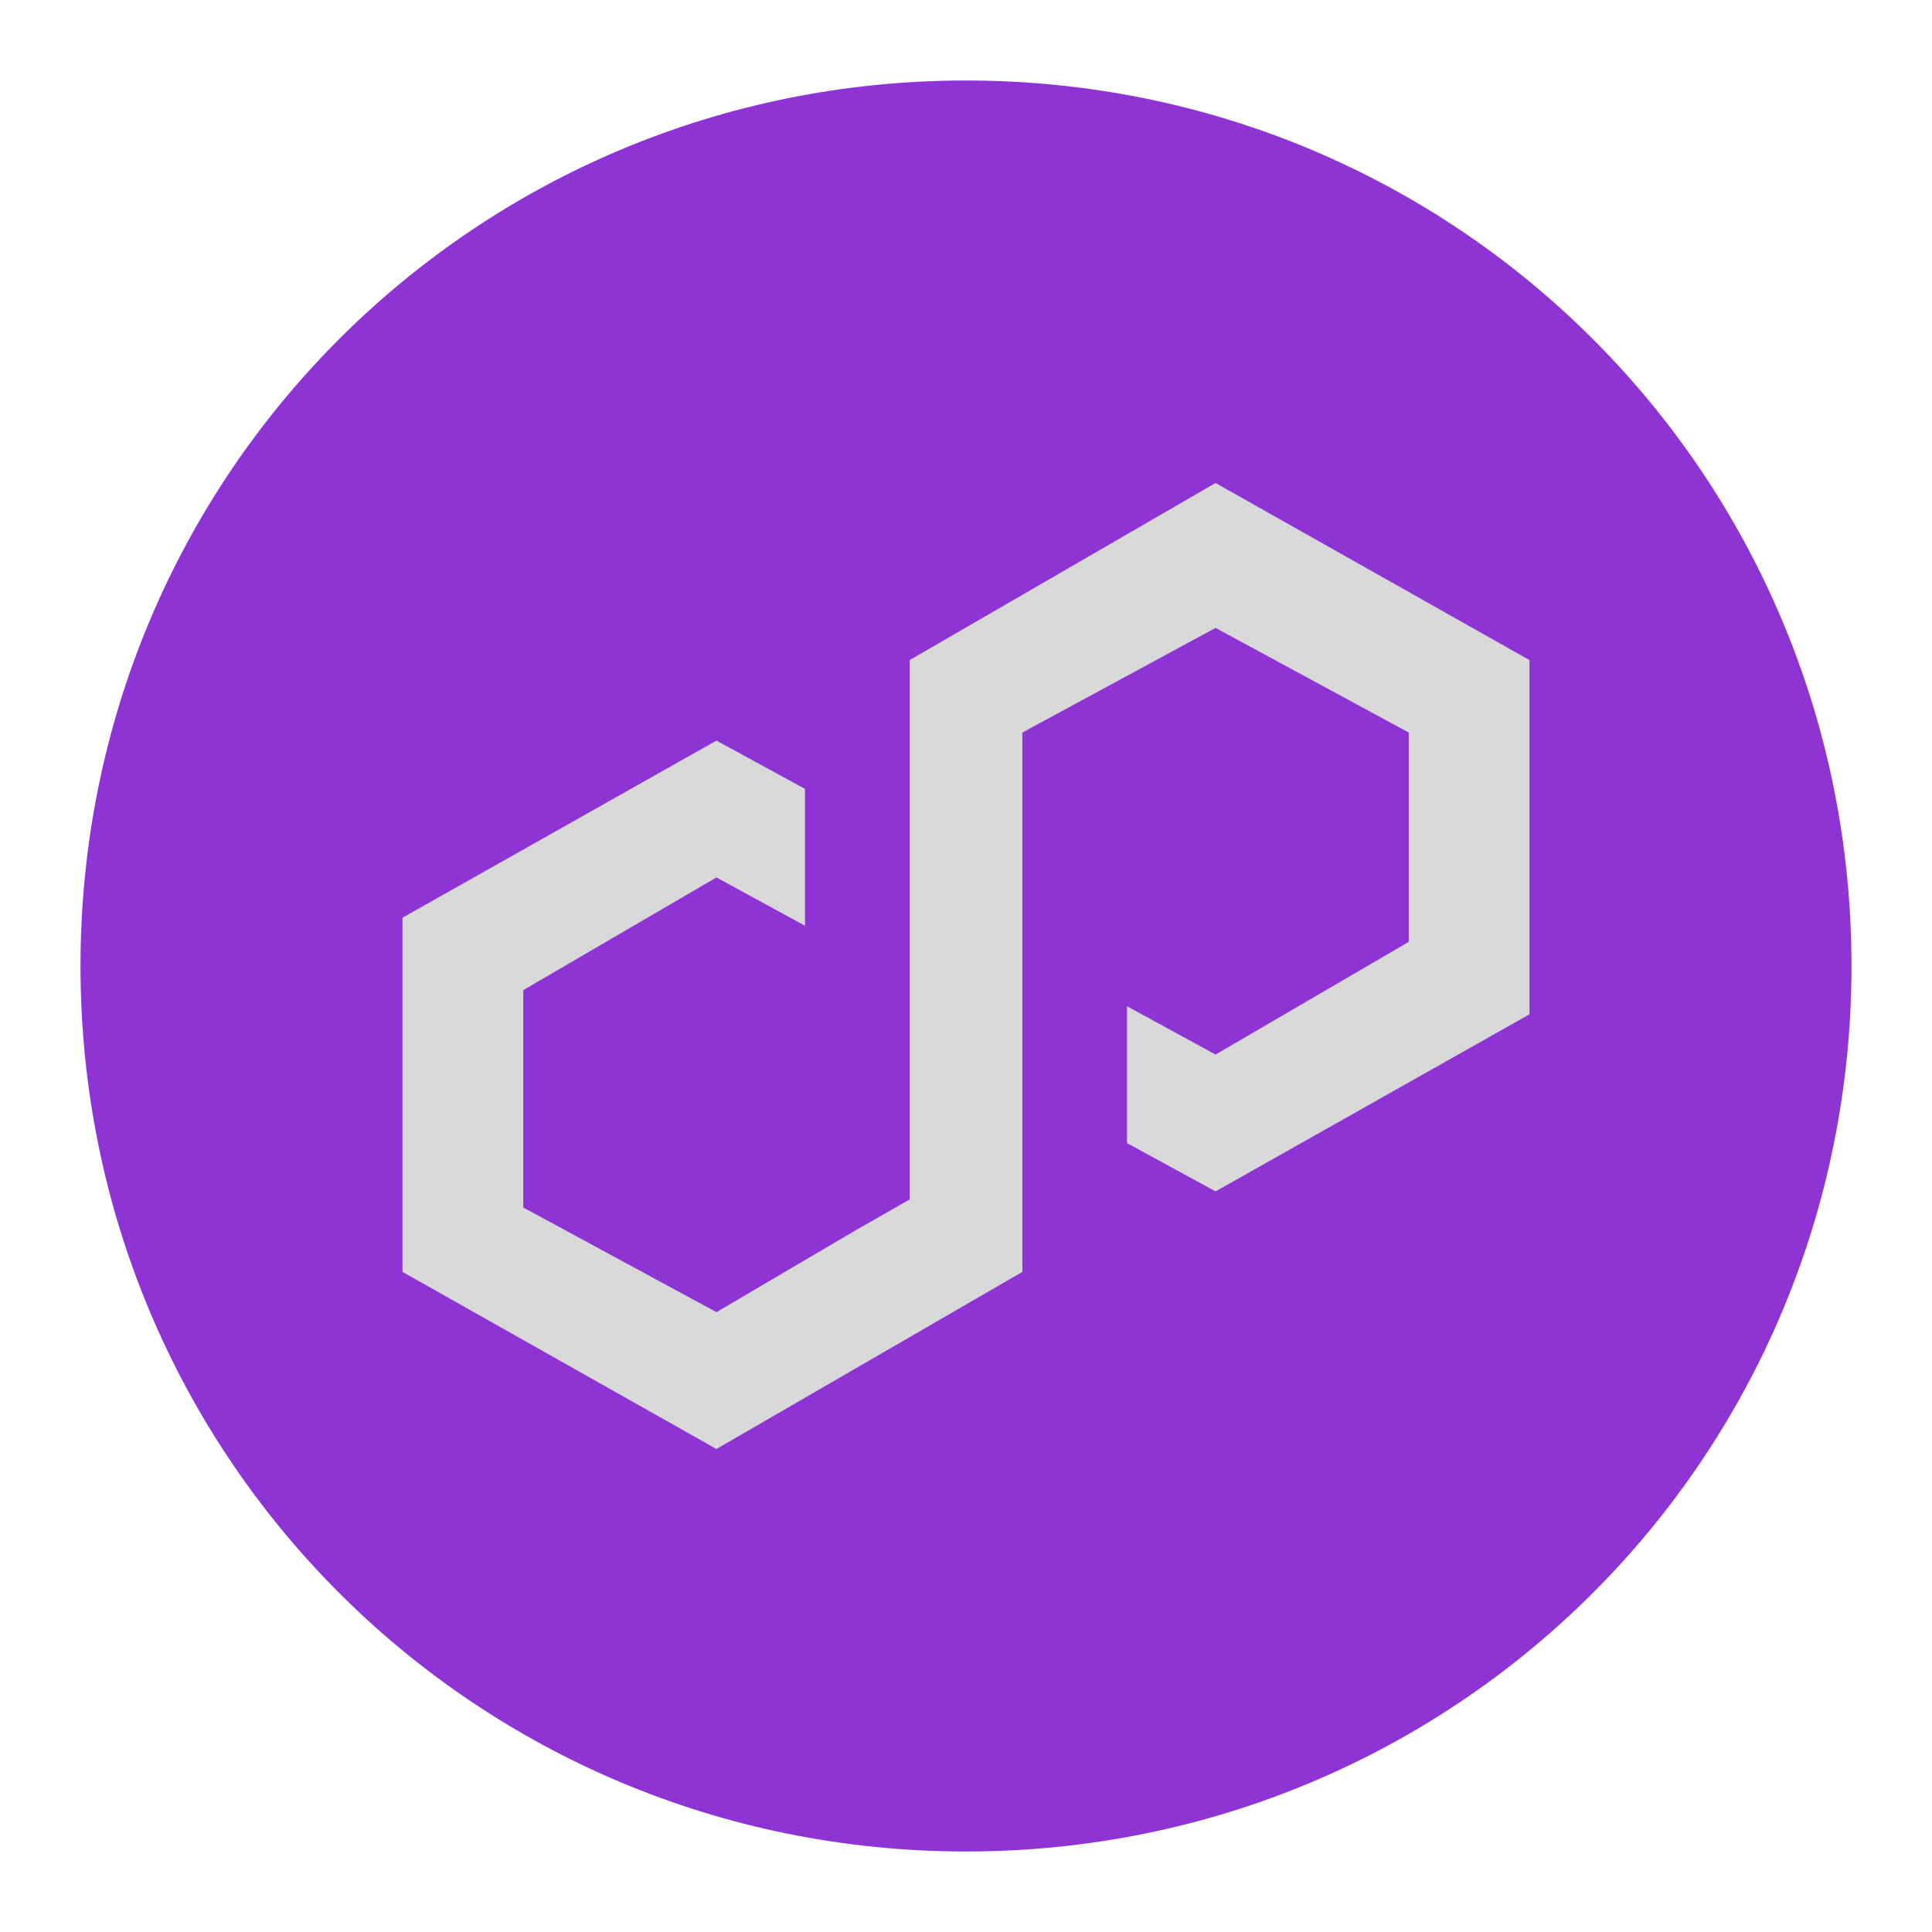
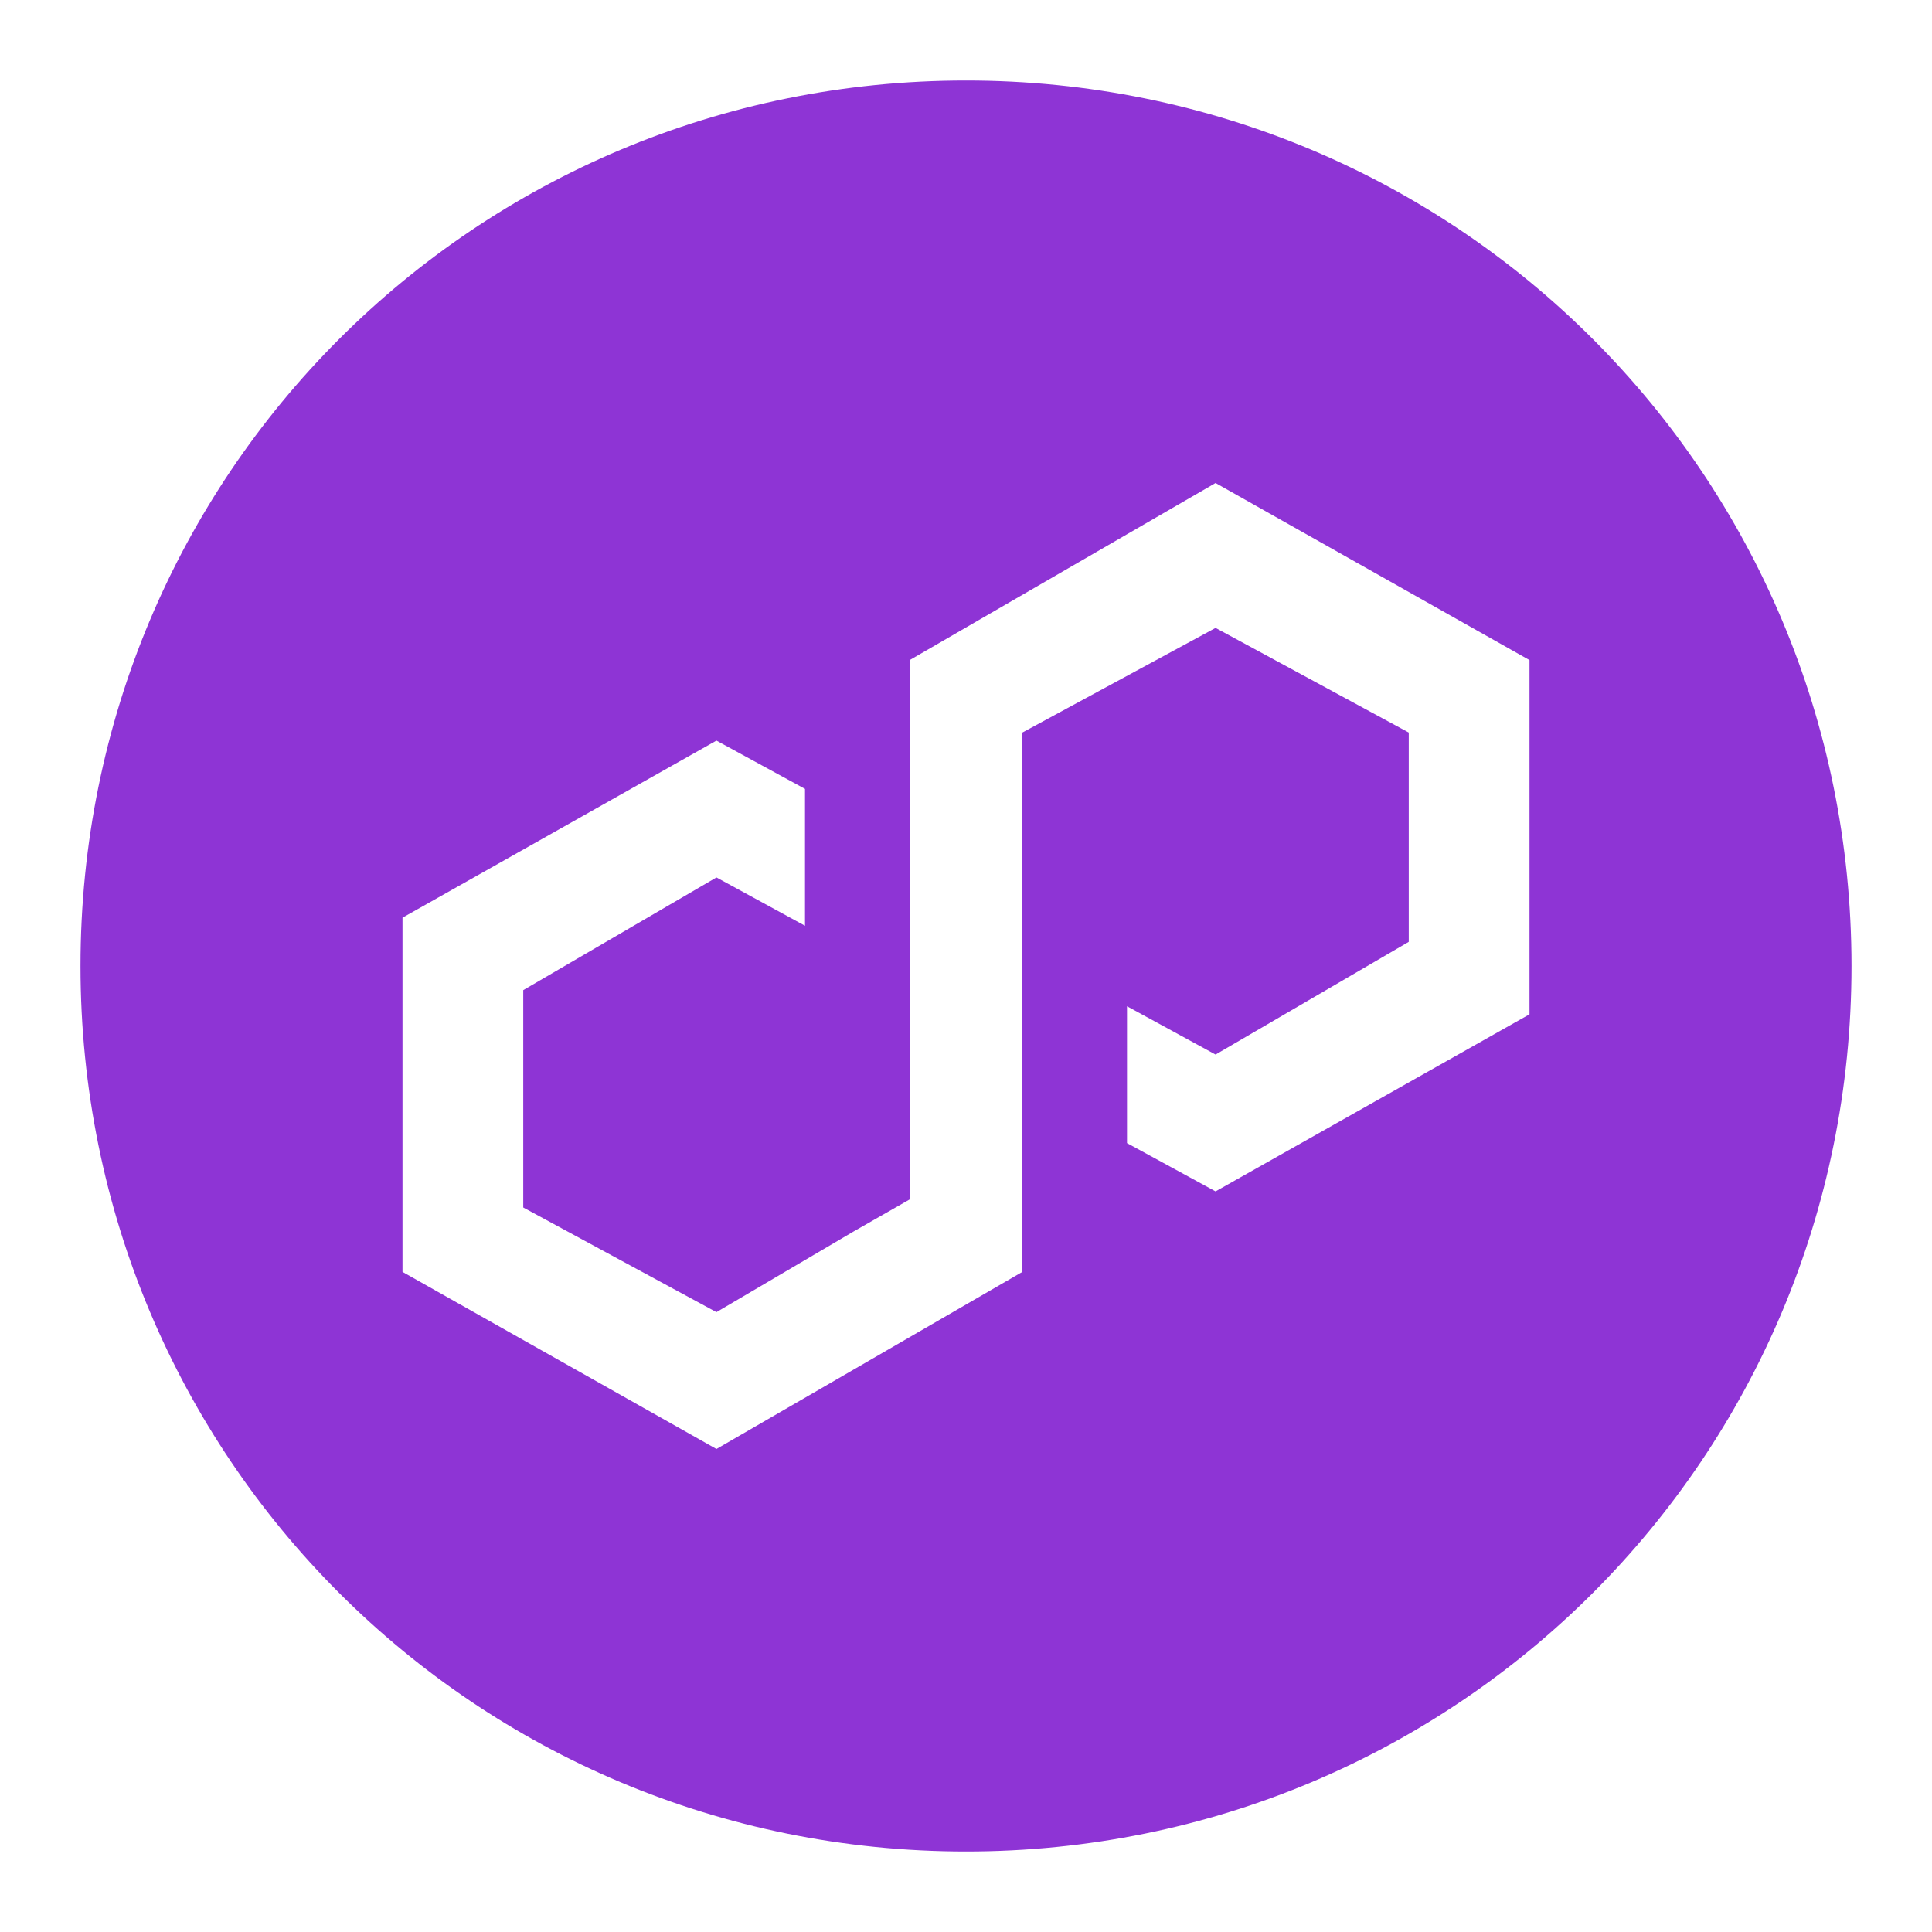
<svg xmlns="http://www.w3.org/2000/svg" width="24" height="24" viewBox="0 0 24 24" fill="none">
-   <ellipse cx="12" cy="11.454" rx="8.727" ry="8.182" fill="#D9D9D9" />
  <path d="M12 1C5.9 1 1 5.9 1 12C1 18.1 5.9 23 12 23C18.1 23 23 18.1 23 12C23 5.9 18.1 1 12 1ZM19 12.6L15.1 14.8L14 14.2V12.5L15.1 13.1L17.5 11.7V9.1L15.1 7.8L12.7 9.1V15.8L8.9 18L5 15.8V11.4L8.9 9.2L10 9.8V11.5L8.9 10.9L6.5 12.3V15L8.9 16.3L10.6 15.3L11.3 14.9V8.2L15.1 6L19 8.2V12.6Z" fill="#8E34D5" />
</svg>